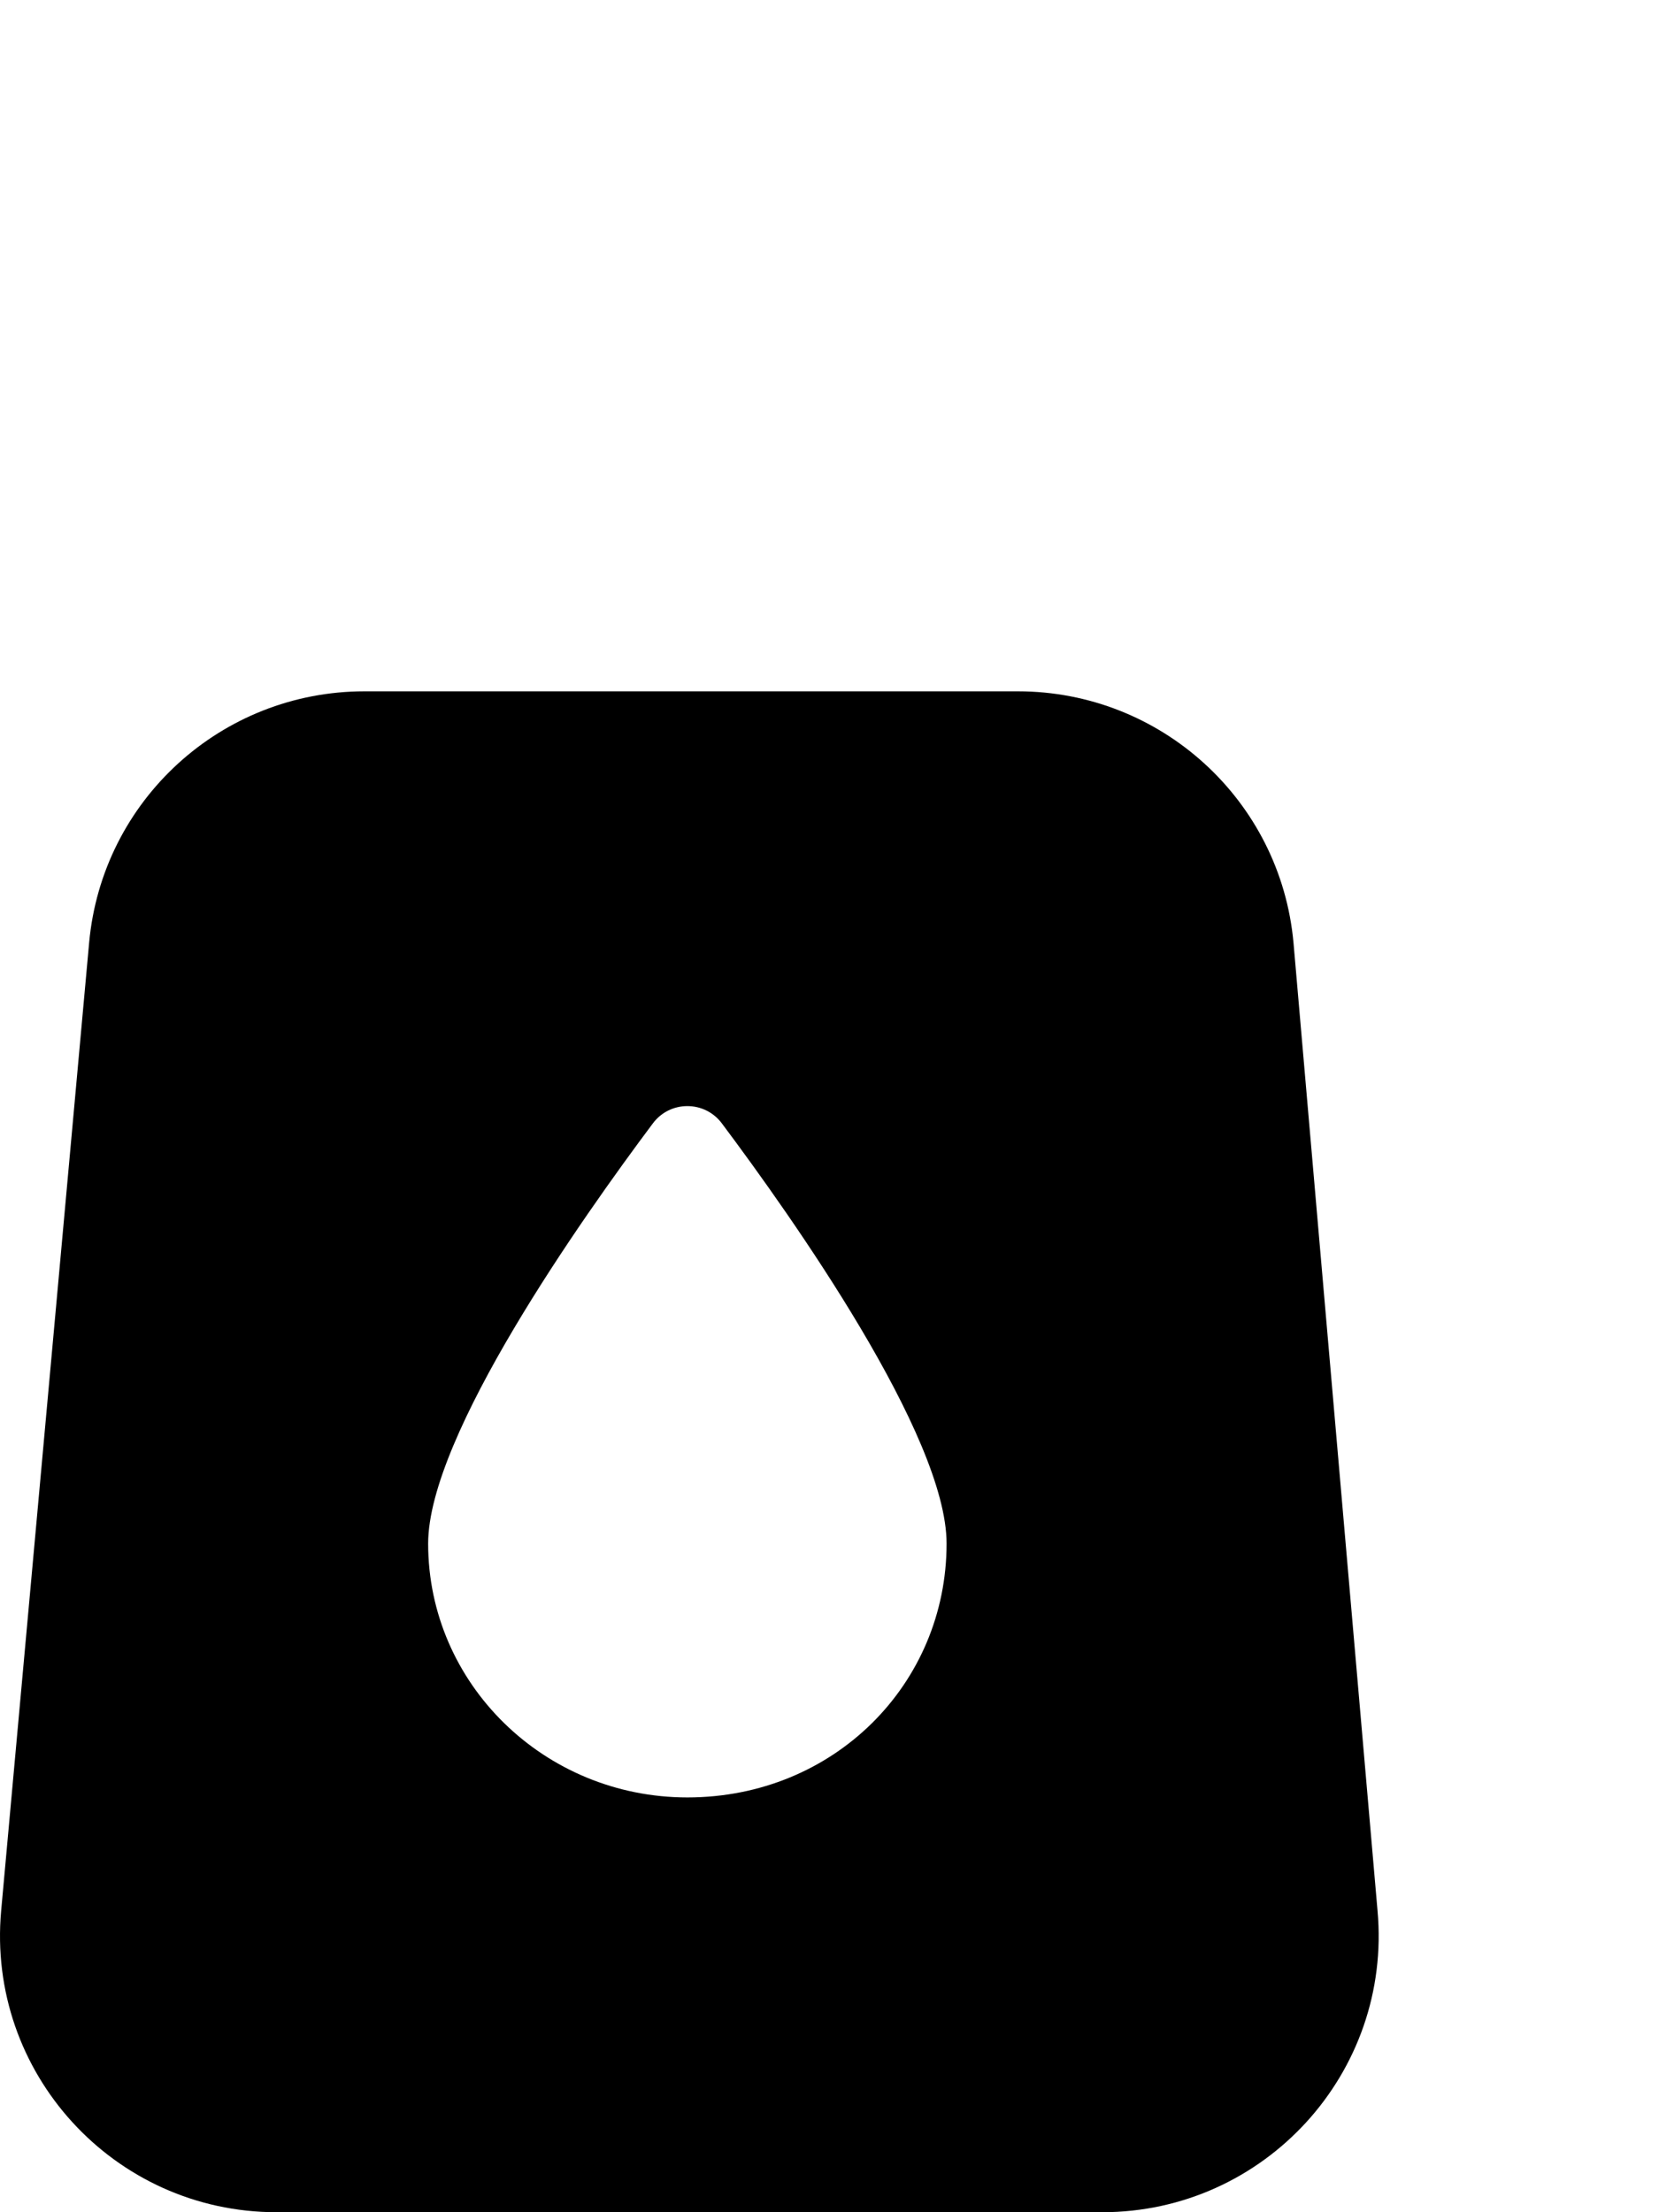
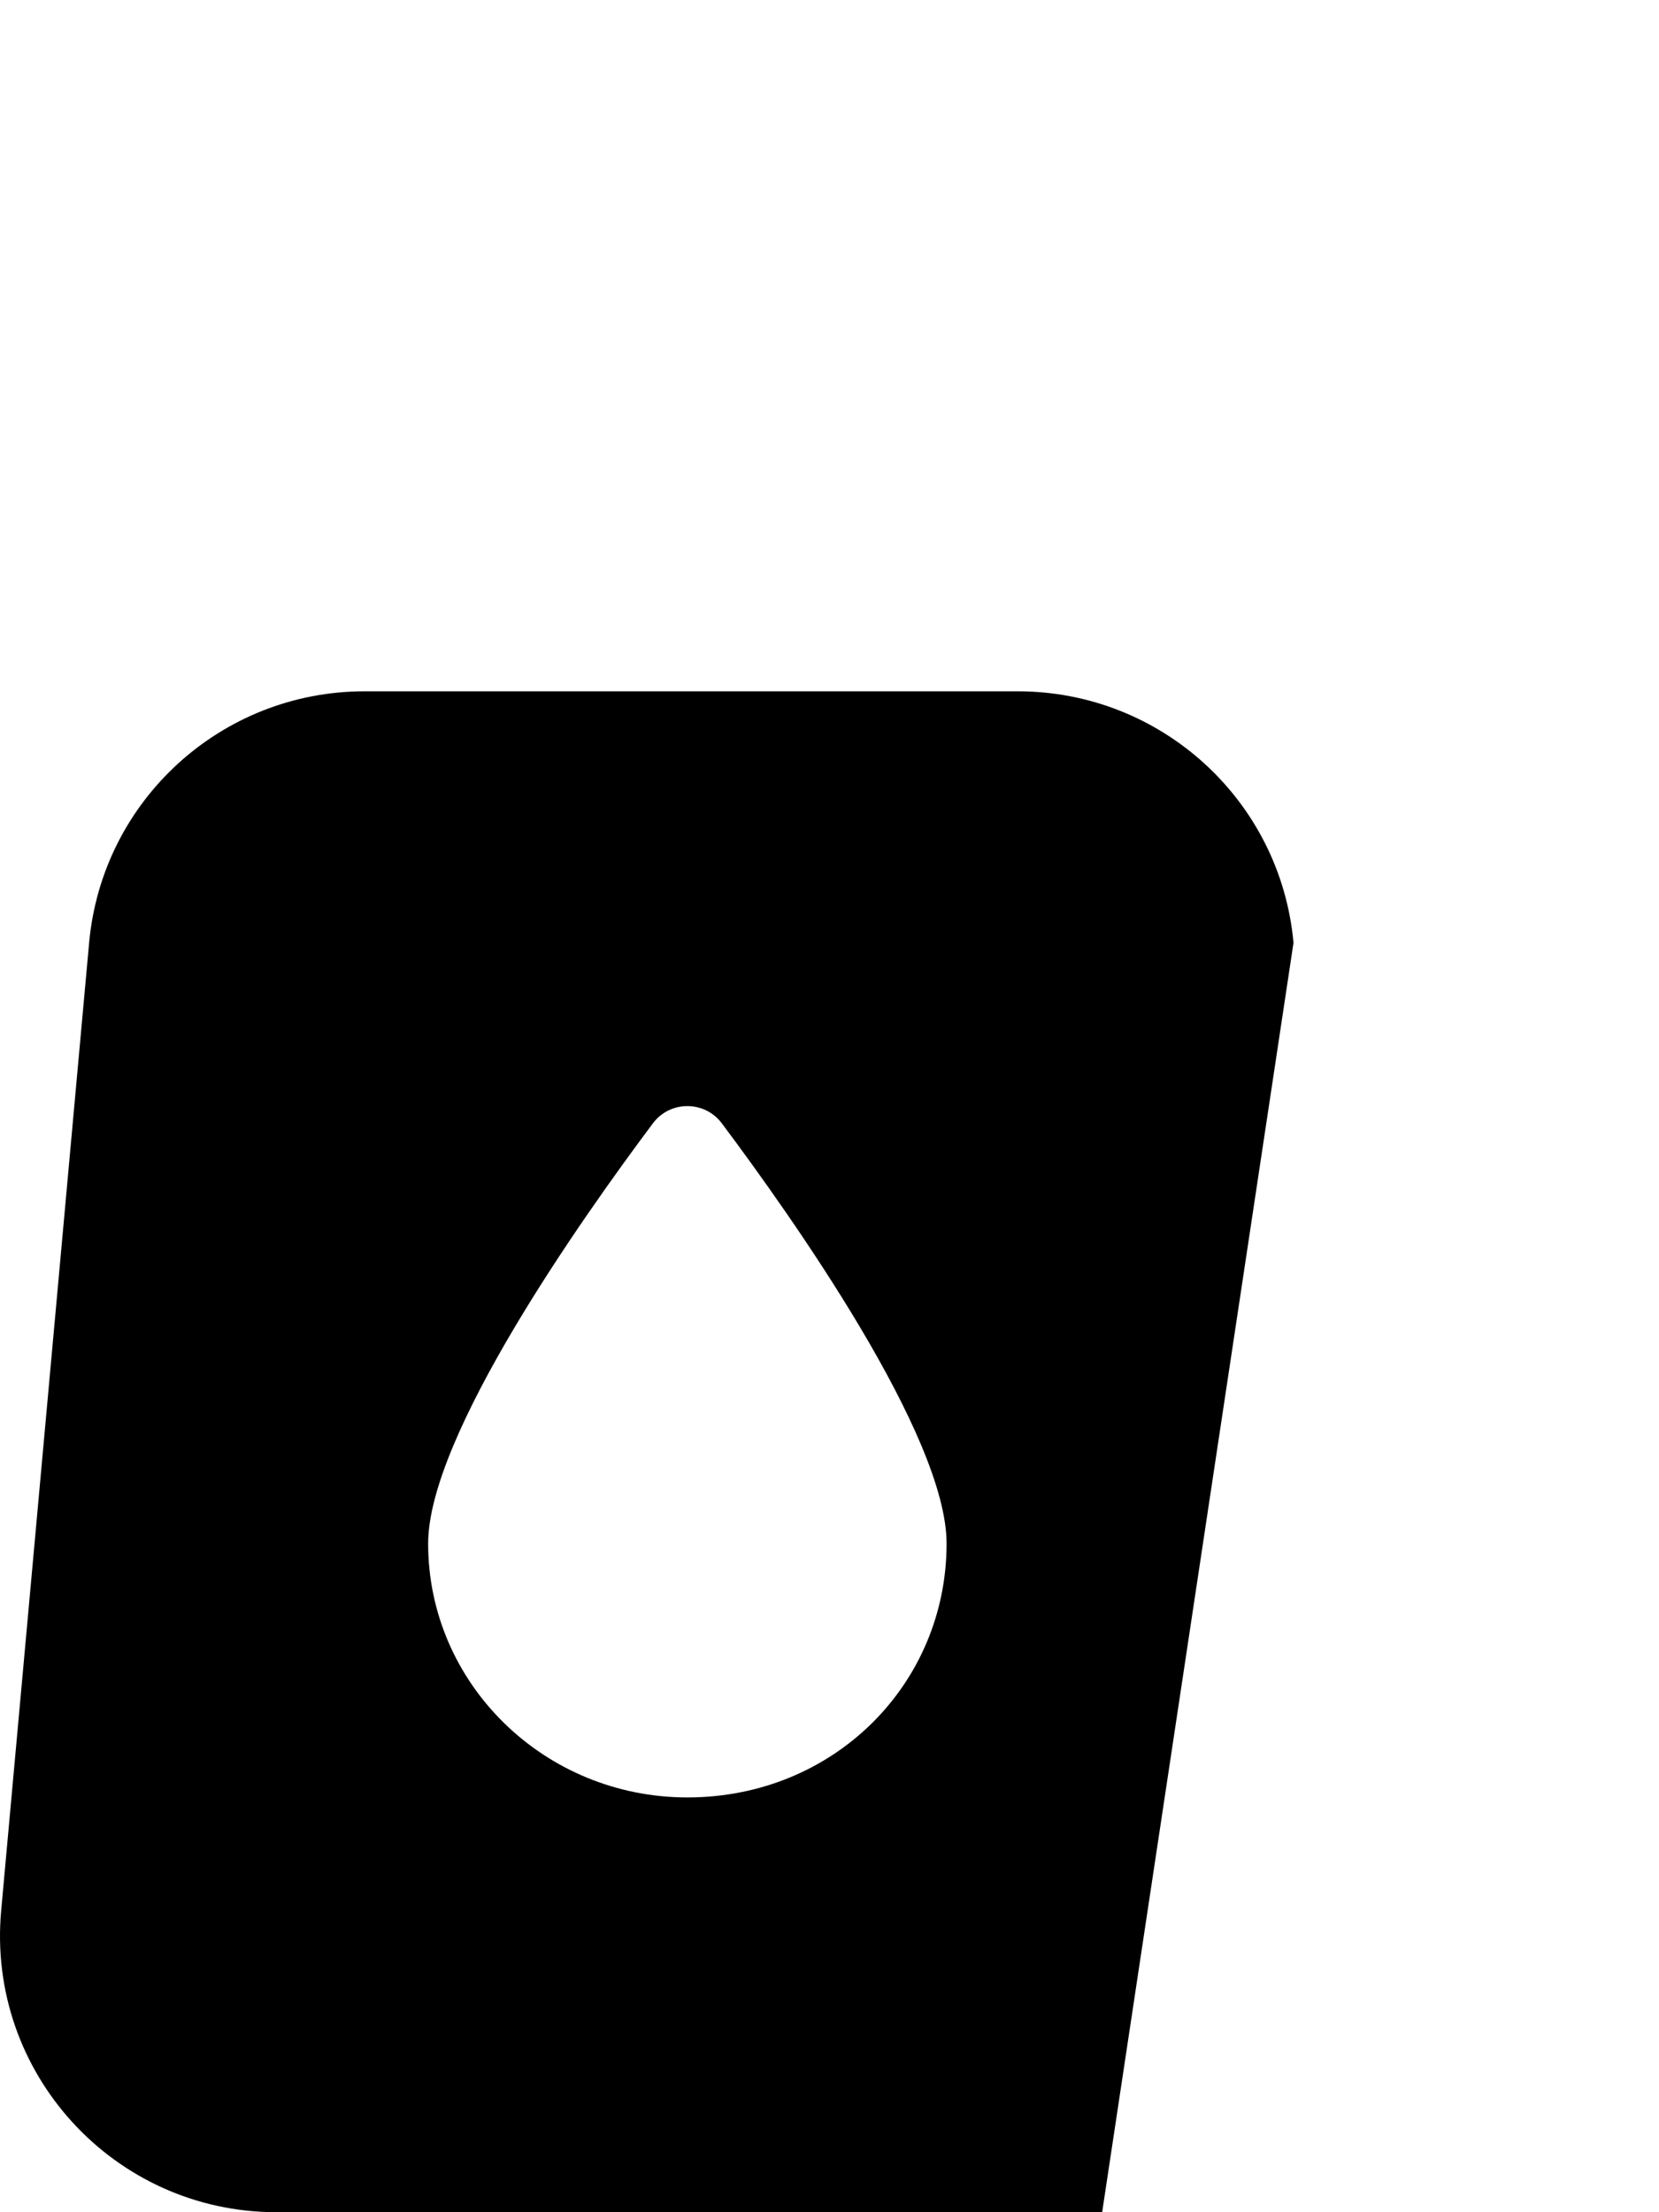
<svg xmlns="http://www.w3.org/2000/svg" viewBox="0 0 384 512">
-   <path d="M299.4 218.2C296.4 185.2 268.7 160 235.6 160H84.37C51.27 160 23.63 185.2 20.63 218.2l-20.36 224C-3.139 479.7 26.37 512 64.01 512h191.1c37.63 0 67.14-32.31 63.74-69.79L299.4 218.2zM159.1 416c-33.13 0-60-26.33-60-58.75c0-25 35.7-75.47 52.03-97.27c3.984-5.312 11.95-5.312 15.94 0c16.33 21.8 52.03 72.27 52.03 97.27C219.1 389.7 193.1 416 159.1 416z" class="fa-secondary" />
+   <path d="M299.4 218.2C296.4 185.2 268.7 160 235.6 160H84.37C51.27 160 23.63 185.2 20.63 218.2l-20.36 224C-3.139 479.7 26.37 512 64.01 512h191.1L299.4 218.2zM159.1 416c-33.13 0-60-26.33-60-58.75c0-25 35.7-75.47 52.03-97.27c3.984-5.312 11.95-5.312 15.94 0c16.33 21.8 52.03 72.27 52.03 97.27C219.1 389.7 193.1 416 159.1 416z" class="fa-secondary" />
</svg>